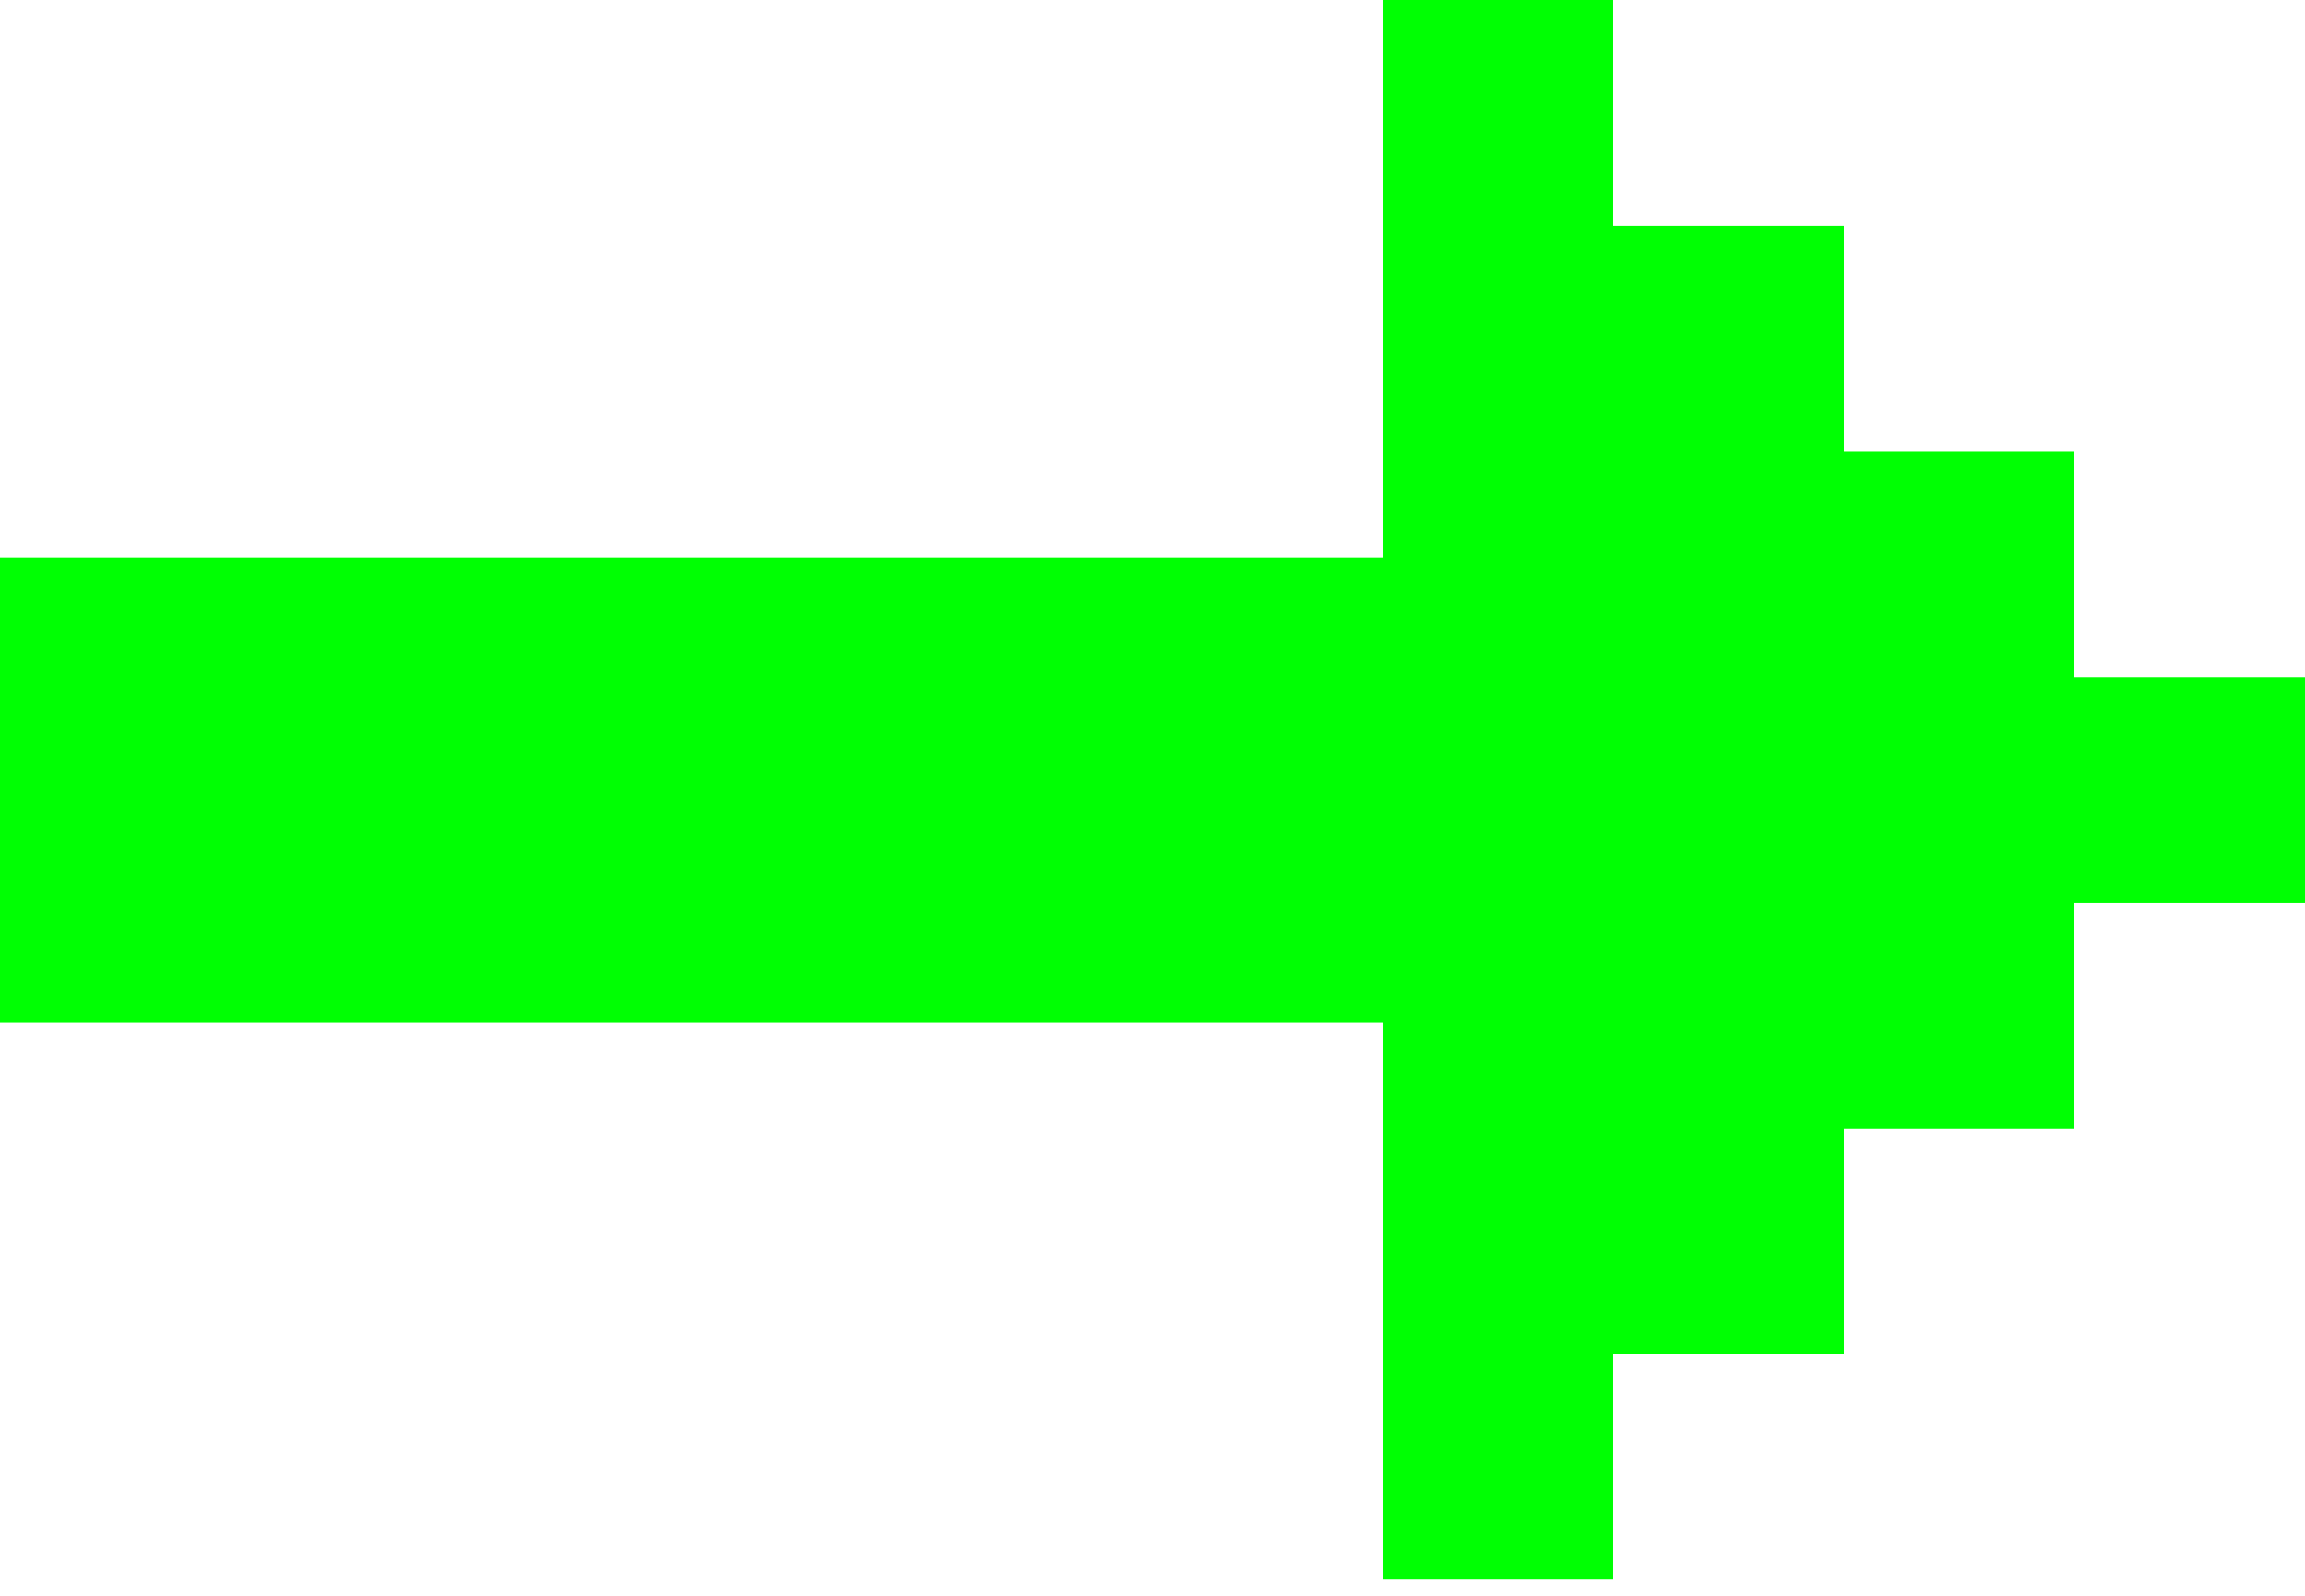
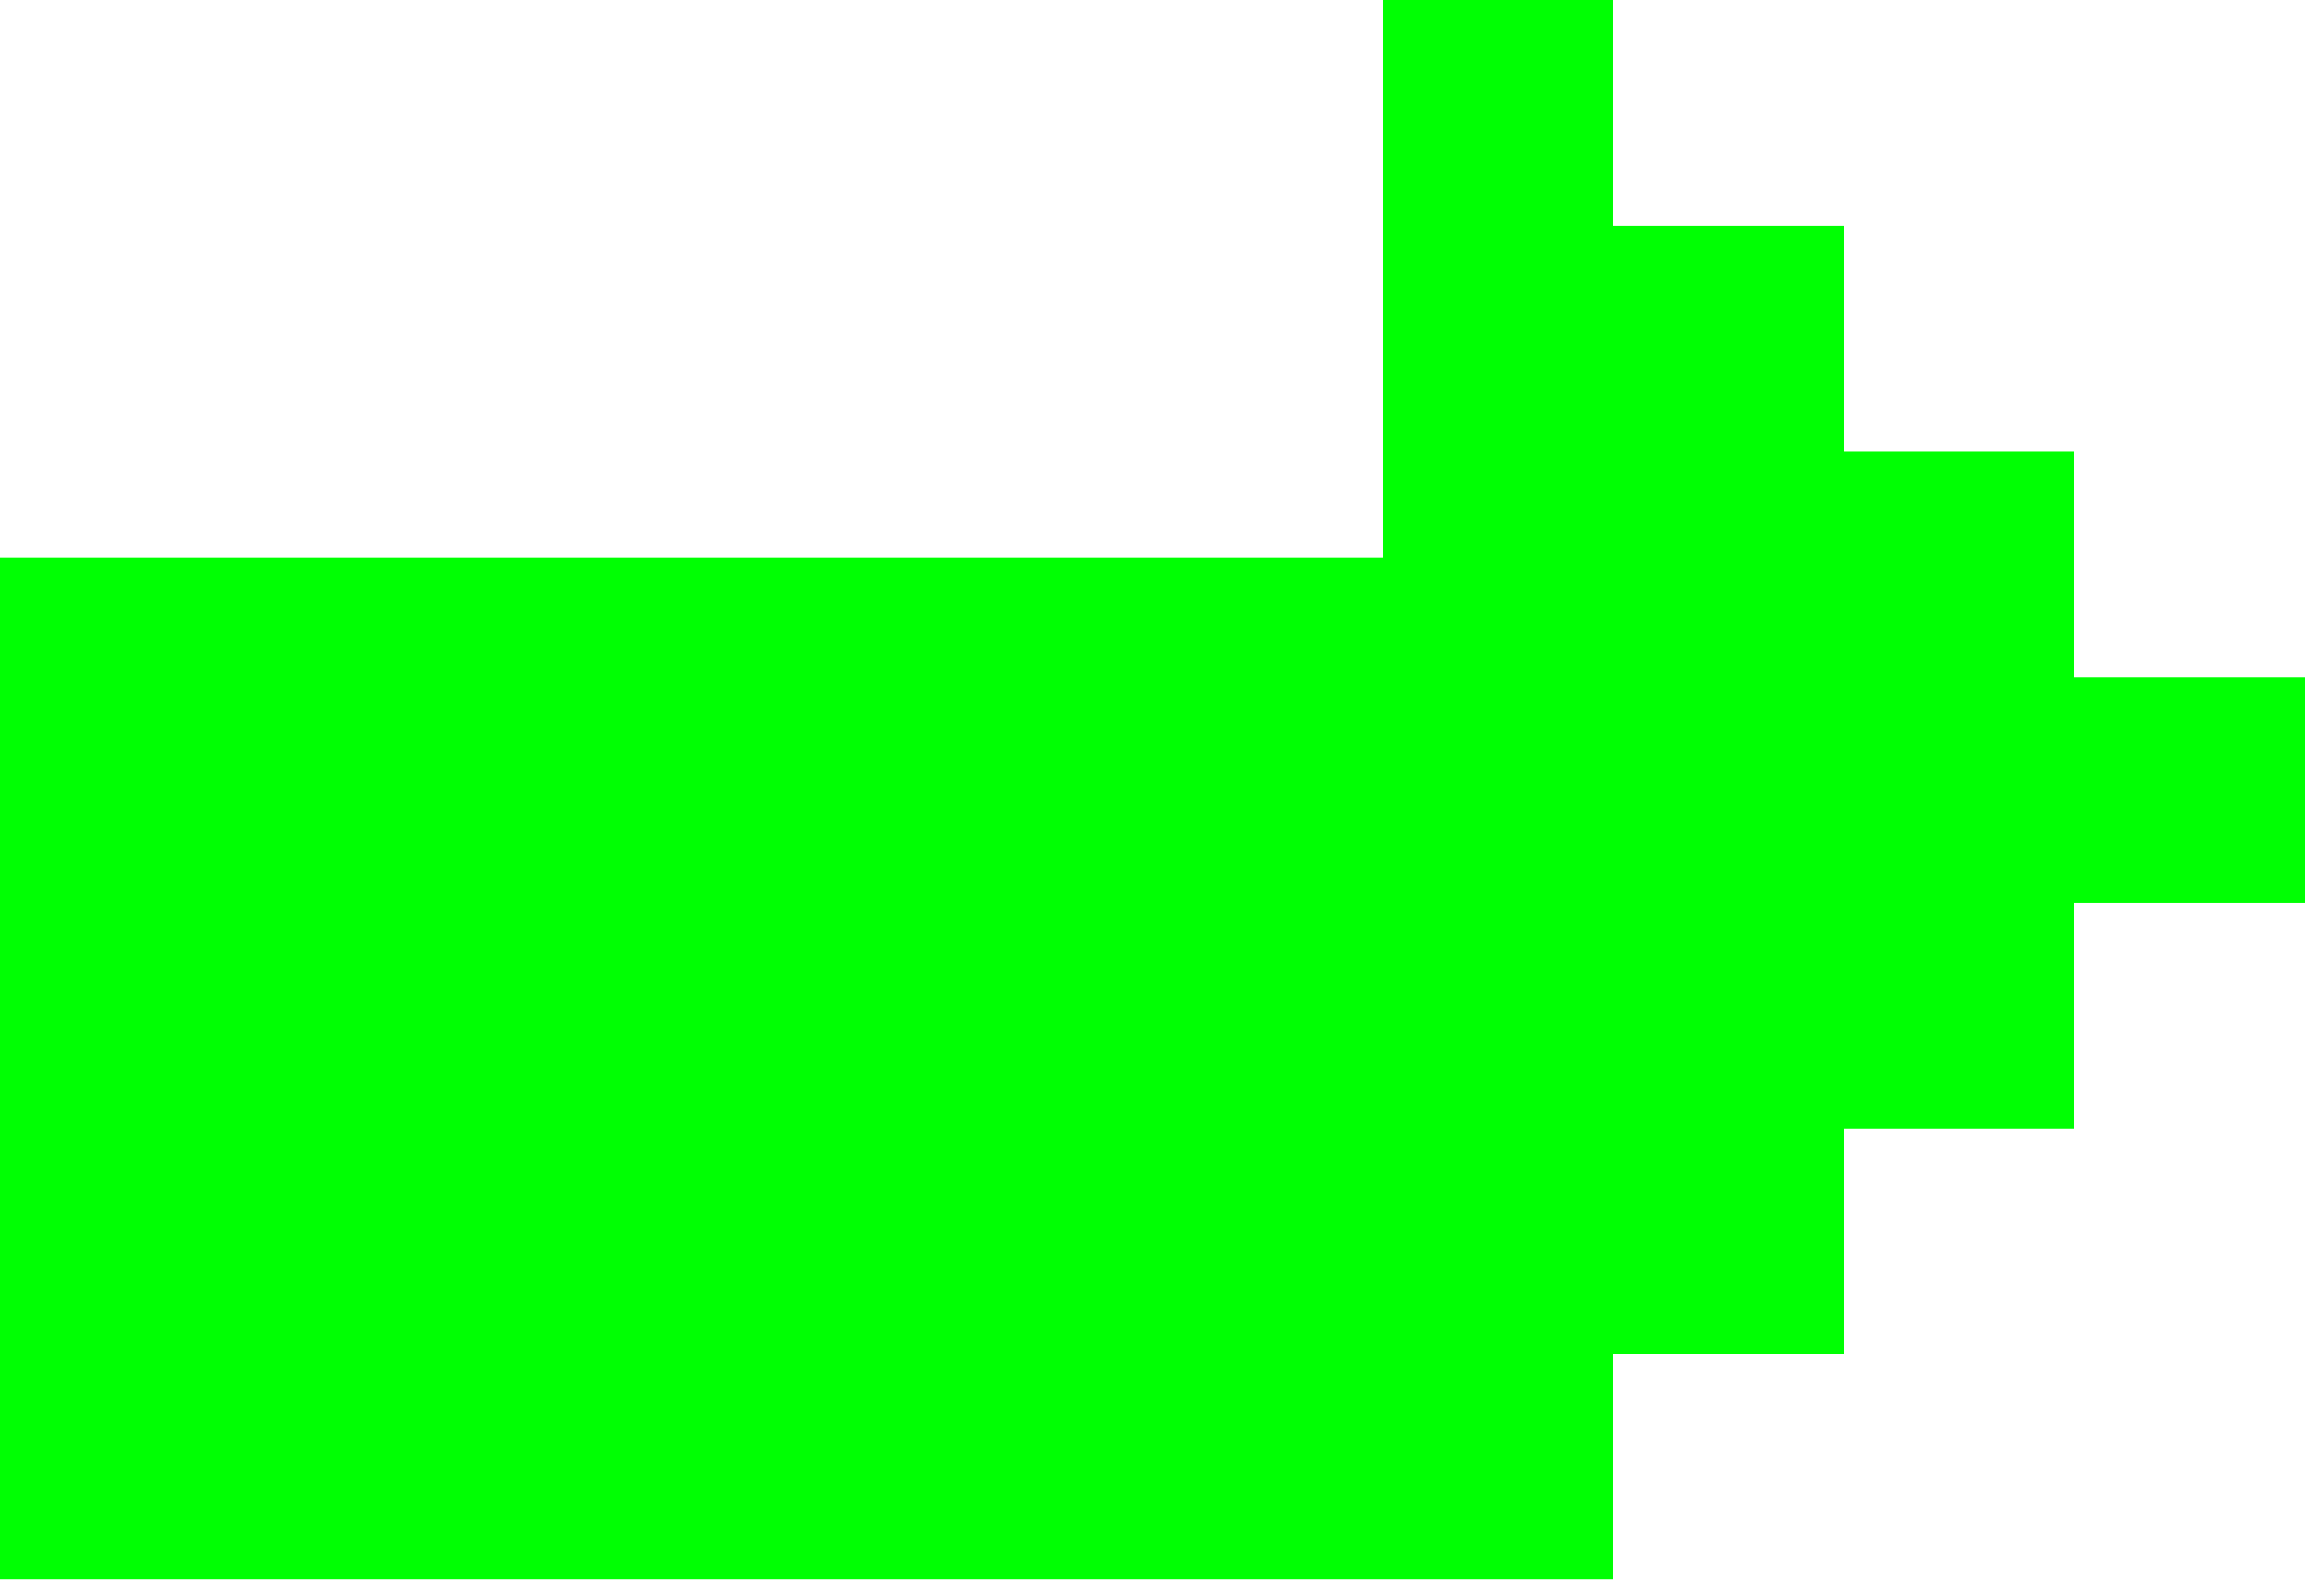
<svg xmlns="http://www.w3.org/2000/svg" width="52" height="36" viewBox="0 0 52 36" fill="none">
-   <path d="M36.4 5.092V0H31.2V12.577H0V23.058H31.2V35.635H36.4V30.543H41.6V25.454H46.8V20.362H52V15.273H46.8V10.181H41.6V5.094H36.4V5.092Z" fill="#00FF03" />
+   <path d="M36.4 5.092V0H31.2V12.577H0V23.058V35.635H36.4V30.543H41.6V25.454H46.8V20.362H52V15.273H46.8V10.181H41.6V5.094H36.4V5.092Z" fill="#00FF03" />
</svg>